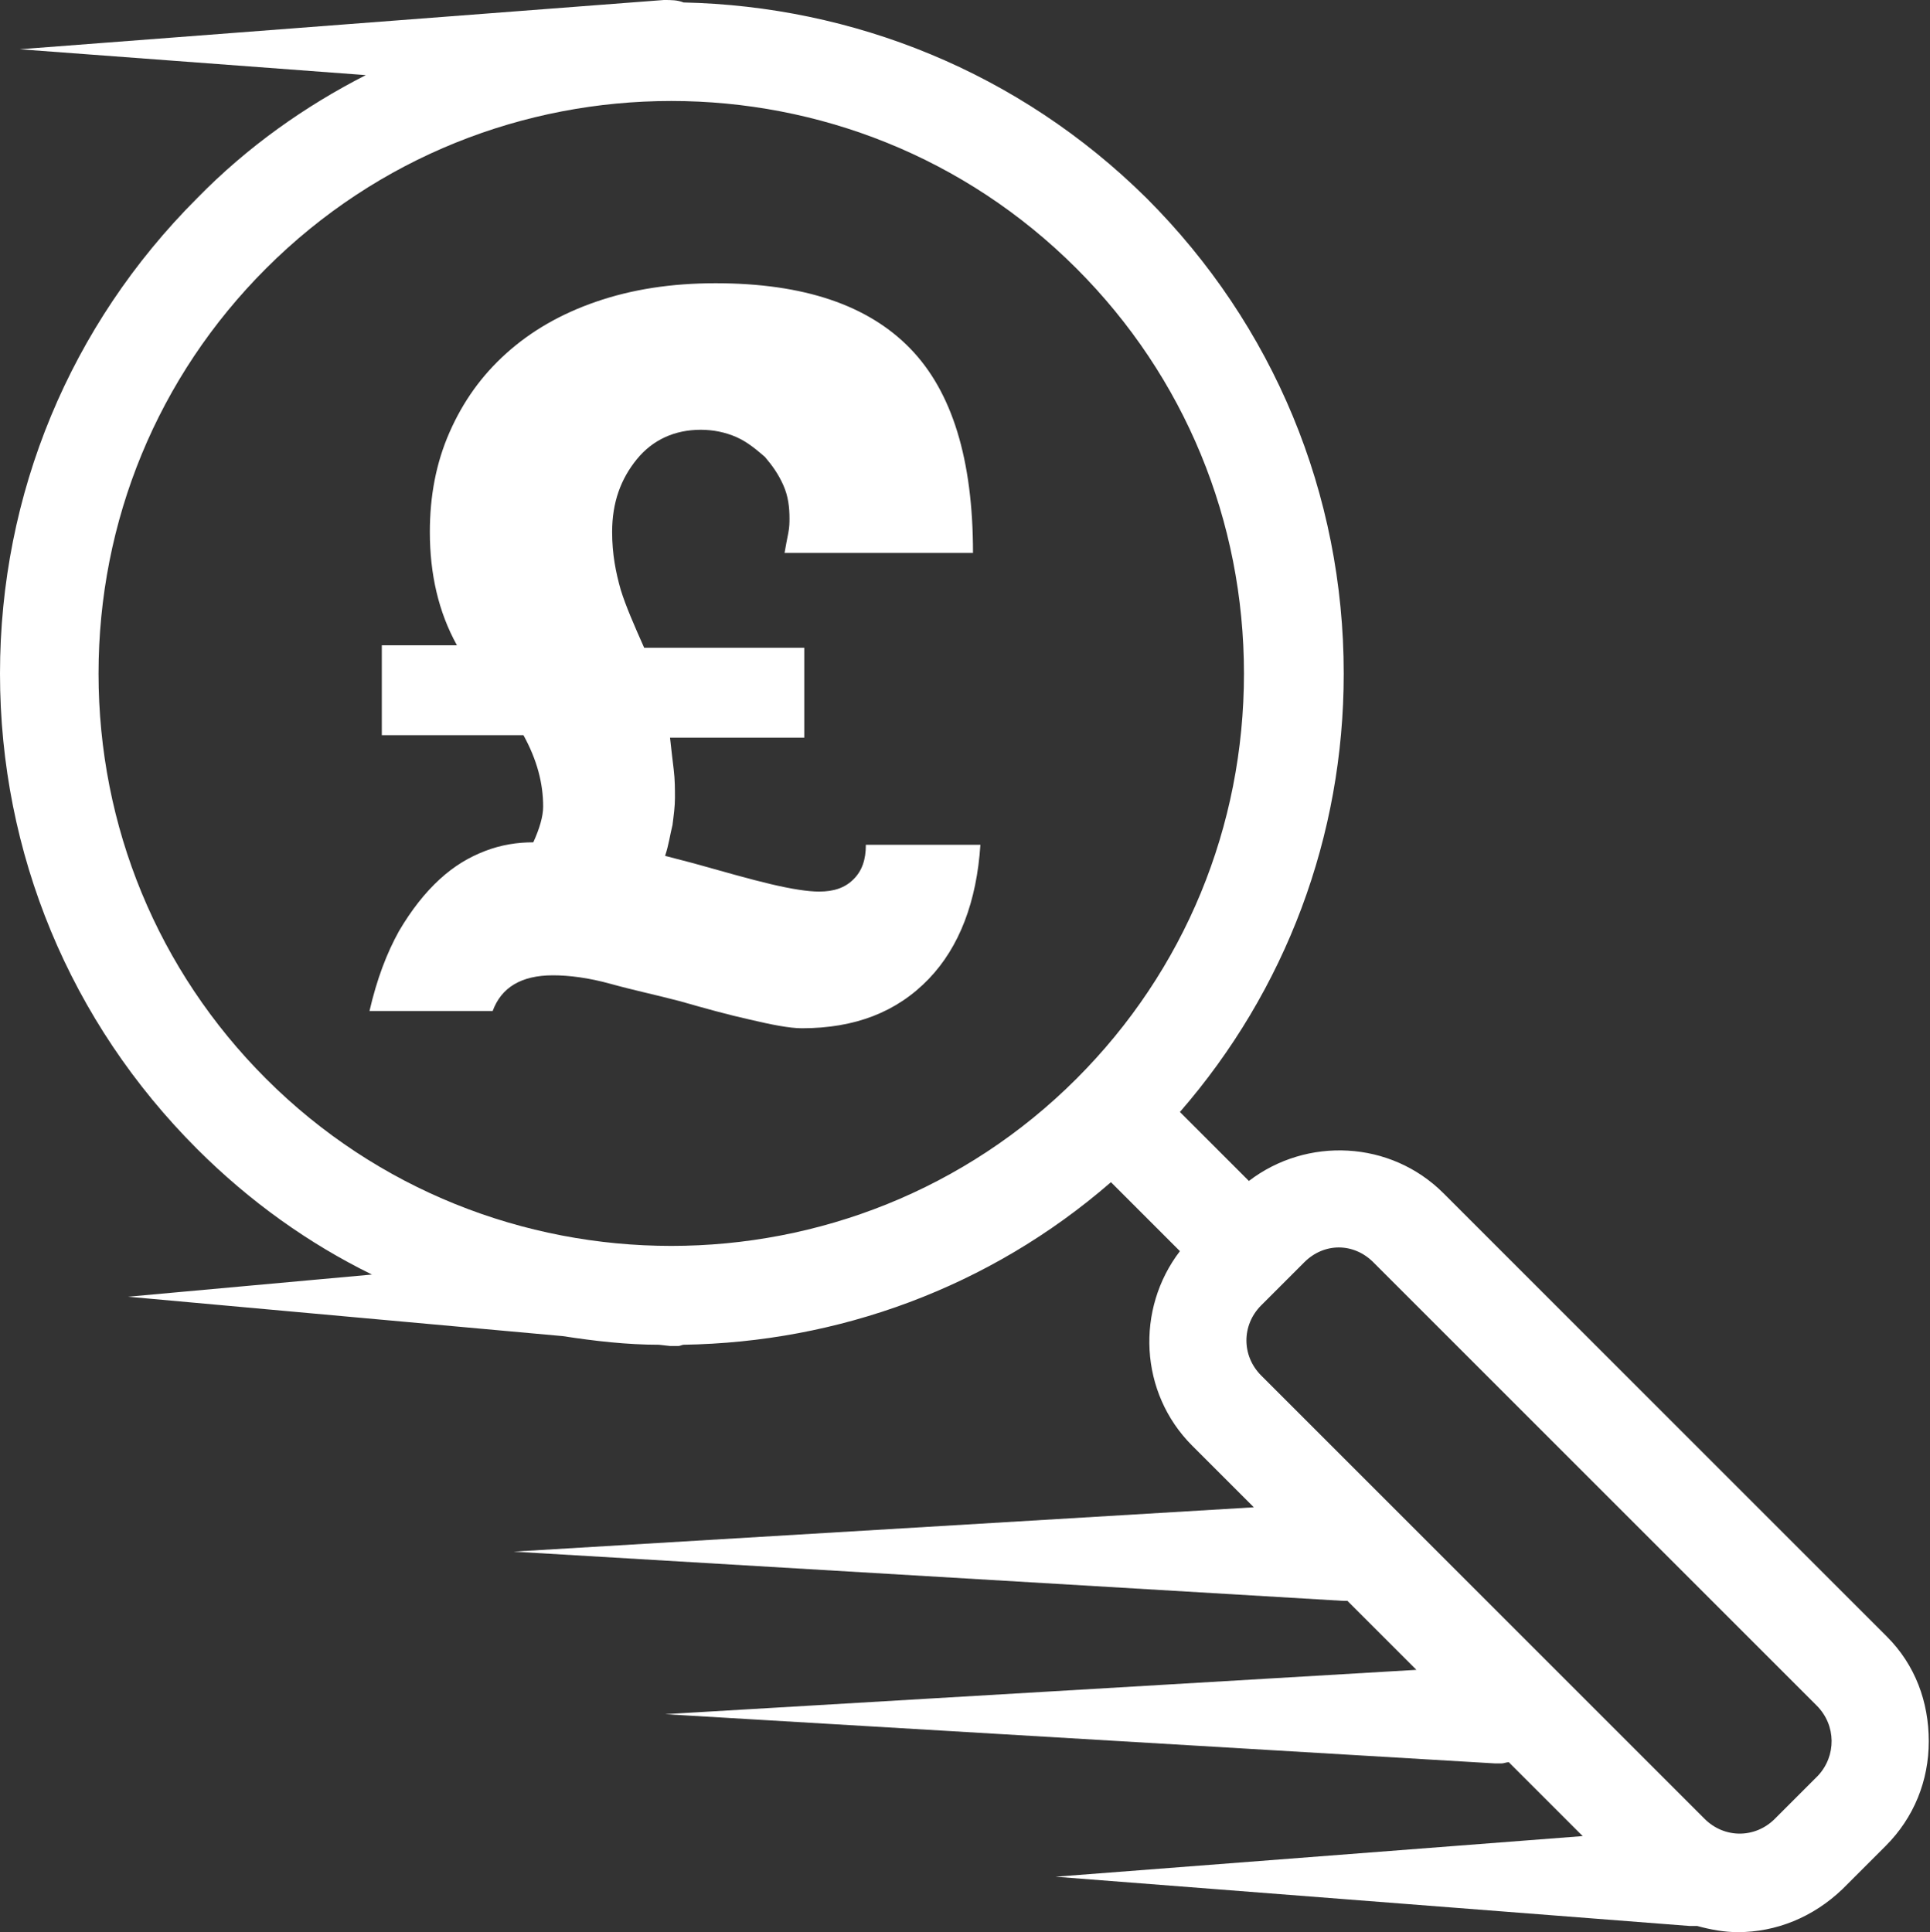
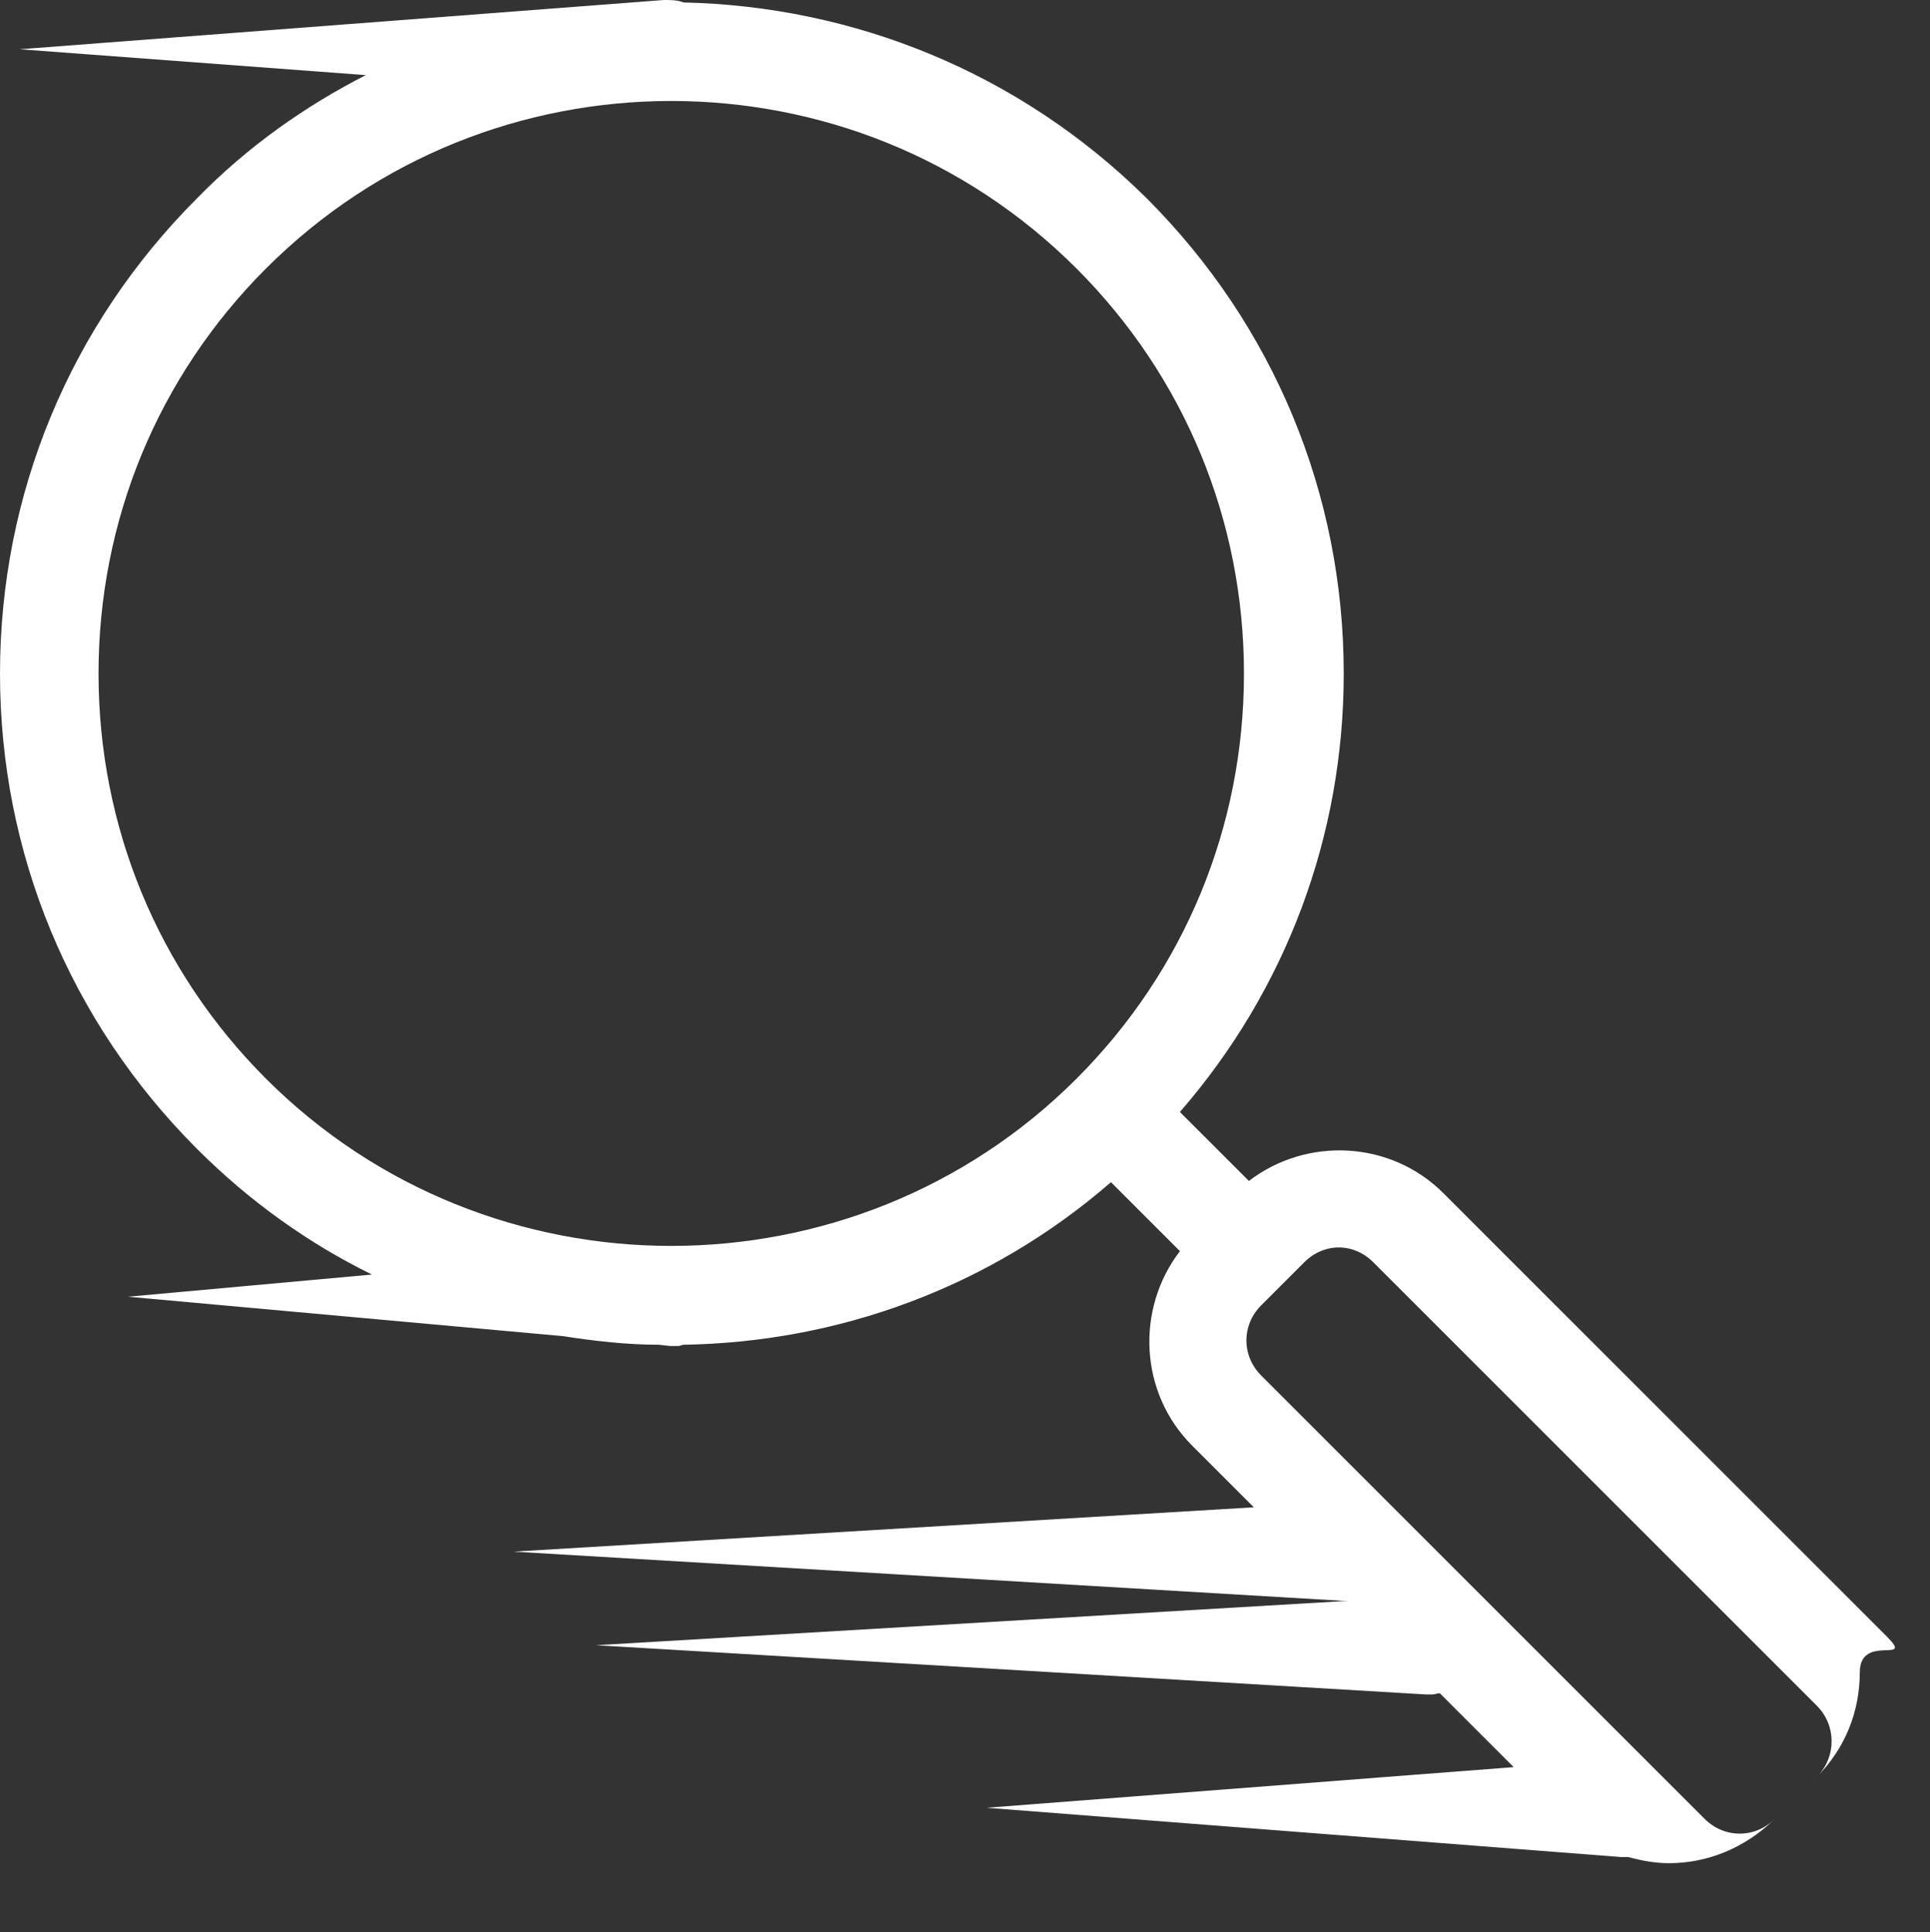
<svg xmlns="http://www.w3.org/2000/svg" version="1.1" id="Layer_1" x="0px" y="0px" viewBox="0 0 156.7 156.9" style="enable-background:new 0 0 156.7 156.9;" xml:space="preserve">
  <rect x="0" y="0" width="156.7" height="156.9" fill="#333333" stroke="none" />
  <style type="text/css">
	.st0{fill:#FFFFFF;}
</style>
  <g>
-     <path class="st0" d="M60.9,82.8c1.7,0.4,3.2,0.7,4.2,0.7c4.3,0,7.7-1.3,10.3-4c2.5-2.6,3.9-6.3,4.2-10.9h-9.3c0,1.2-0.3,2.1-1,2.8   c-0.7,0.7-1.6,1-2.8,1c-0.9,0-2.2-0.2-3.9-0.6c-1.7-0.4-3.8-1-6.3-1.7L54,69.5c0.3-0.9,0.4-1.7,0.6-2.5c0.1-0.8,0.2-1.5,0.2-2.2   c0-0.7,0-1.5-0.1-2.3c-0.1-0.8-0.2-1.7-0.3-2.6h10.9v-7.3h-13c-0.8-1.8-1.5-3.4-1.9-4.7c-0.4-1.4-0.7-2.9-0.7-4.7   c0-2.4,0.7-4.3,2-5.9c1.3-1.6,3.1-2.4,5.2-2.4c1,0,2,0.2,2.9,0.6c0.9,0.4,1.6,1,2.3,1.6c0.6,0.7,1.1,1.4,1.5,2.3   c0.4,0.9,0.5,1.8,0.5,2.7c0,0.3,0,0.7-0.1,1.2s-0.2,1-0.3,1.6H79c0-7.6-1.7-13.1-5.1-16.6c-3.4-3.5-8.6-5.3-15.8-5.3   c-3.6,0-6.8,0.5-9.7,1.5c-2.9,1-5.3,2.4-7.3,4.2c-2,1.8-3.5,3.9-4.6,6.4c-1.1,2.5-1.6,5.2-1.6,8.1c0,3.4,0.7,6.5,2.2,9.2H31v7.3   h11.5c1.1,2,1.6,3.9,1.6,5.8c0,0.8-0.3,1.8-0.8,2.9c-1.3,0-2.6,0.2-3.9,0.7c-1.3,0.5-2.5,1.2-3.7,2.3s-2.3,2.5-3.3,4.2   c-1,1.8-1.8,3.9-2.4,6.5h10c0.7-1.9,2.3-2.9,4.9-2.9c1.3,0,2.9,0.2,4.7,0.7s3.7,0.9,5.6,1.4C57.3,81.9,59.1,82.4,60.9,82.8z" />
-     <path class="st0" d="M153.2,132.9l-36-36c-4.3-4.3-11.1-4.6-15.8-1l-5.6-5.6c8.6-9.9,13.3-22.4,13.3-35.6c0-14.6-5.7-28.3-16-38.6   C82.7,5.8,69.2,0.5,55.5,0.2C55,0,54.5,0,53.9,0L1.6,4l28.1,2.1c-4.9,2.5-9.6,5.8-13.7,10C5.7,26.4,0,40.1,0,54.7   C0,69.3,5.7,83,16,93.3c4.3,4.3,9.1,7.7,14.2,10.2l-19.8,1.8l35.3,3.2c2.6,0.4,5.2,0.7,7.8,0.7l0.9,0.1c0.2,0,0.5,0,0.7,0   c0.1,0,0.3-0.1,0.4-0.1C68,109,80.3,104.6,90.2,96l5.6,5.6c-3.6,4.7-3.3,11.5,1,15.8l5,5L41.7,126l67.4,4c0.1,0,0.2,0,0.3,0   l5.6,5.6l-61,3.6l67.4,4c0.1,0,0.3,0,0.5,0c0.2,0,0.4-0.1,0.6-0.1l6,6l-42.8,3.3l51.5,4c0.2,0,0.4,0,0.6,0c0,0,0,0,0,0   c1.1,0.3,2.2,0.5,3.3,0.5c3.1,0,6.1-1.2,8.5-3.5l3.5-3.5v0c2.3-2.3,3.5-5.3,3.5-8.5S155.5,135.2,153.2,132.9z M8,54.7   c0-12.4,4.8-24.1,13.6-32.9c9.1-9.1,21-13.6,32.9-13.6c11.9,0,23.8,4.5,32.9,13.6c8.8,8.8,13.6,20.5,13.6,32.9   c0,12.4-4.8,24.1-13.6,32.9c-18.1,18.1-47.7,18.1-65.8,0C12.8,78.8,8,67.1,8,54.7z M147.6,144.2l-3.5,3.5c-1.6,1.6-4.1,1.6-5.7,0   l-36-36c-1.6-1.6-1.6-4.1,0-5.7l3.5-3.5c0.8-0.8,1.8-1.2,2.8-1.2c1,0,2,0.4,2.8,1.2l36,36C149.1,140.1,149.1,142.6,147.6,144.2z" />
+     <path class="st0" d="M153.2,132.9l-36-36c-4.3-4.3-11.1-4.6-15.8-1l-5.6-5.6c8.6-9.9,13.3-22.4,13.3-35.6c0-14.6-5.7-28.3-16-38.6   C82.7,5.8,69.2,0.5,55.5,0.2C55,0,54.5,0,53.9,0L1.6,4l28.1,2.1c-4.9,2.5-9.6,5.8-13.7,10C5.7,26.4,0,40.1,0,54.7   C0,69.3,5.7,83,16,93.3c4.3,4.3,9.1,7.7,14.2,10.2l-19.8,1.8l35.3,3.2c2.6,0.4,5.2,0.7,7.8,0.7l0.9,0.1c0.2,0,0.5,0,0.7,0   c0.1,0,0.3-0.1,0.4-0.1C68,109,80.3,104.6,90.2,96l5.6,5.6c-3.6,4.7-3.3,11.5,1,15.8l5,5L41.7,126l67.4,4c0.1,0,0.2,0,0.3,0   l-61,3.6l67.4,4c0.1,0,0.3,0,0.5,0c0.2,0,0.4-0.1,0.6-0.1l6,6l-42.8,3.3l51.5,4c0.2,0,0.4,0,0.6,0c0,0,0,0,0,0   c1.1,0.3,2.2,0.5,3.3,0.5c3.1,0,6.1-1.2,8.5-3.5l3.5-3.5v0c2.3-2.3,3.5-5.3,3.5-8.5S155.5,135.2,153.2,132.9z M8,54.7   c0-12.4,4.8-24.1,13.6-32.9c9.1-9.1,21-13.6,32.9-13.6c11.9,0,23.8,4.5,32.9,13.6c8.8,8.8,13.6,20.5,13.6,32.9   c0,12.4-4.8,24.1-13.6,32.9c-18.1,18.1-47.7,18.1-65.8,0C12.8,78.8,8,67.1,8,54.7z M147.6,144.2l-3.5,3.5c-1.6,1.6-4.1,1.6-5.7,0   l-36-36c-1.6-1.6-1.6-4.1,0-5.7l3.5-3.5c0.8-0.8,1.8-1.2,2.8-1.2c1,0,2,0.4,2.8,1.2l36,36C149.1,140.1,149.1,142.6,147.6,144.2z" />
  </g>
</svg>